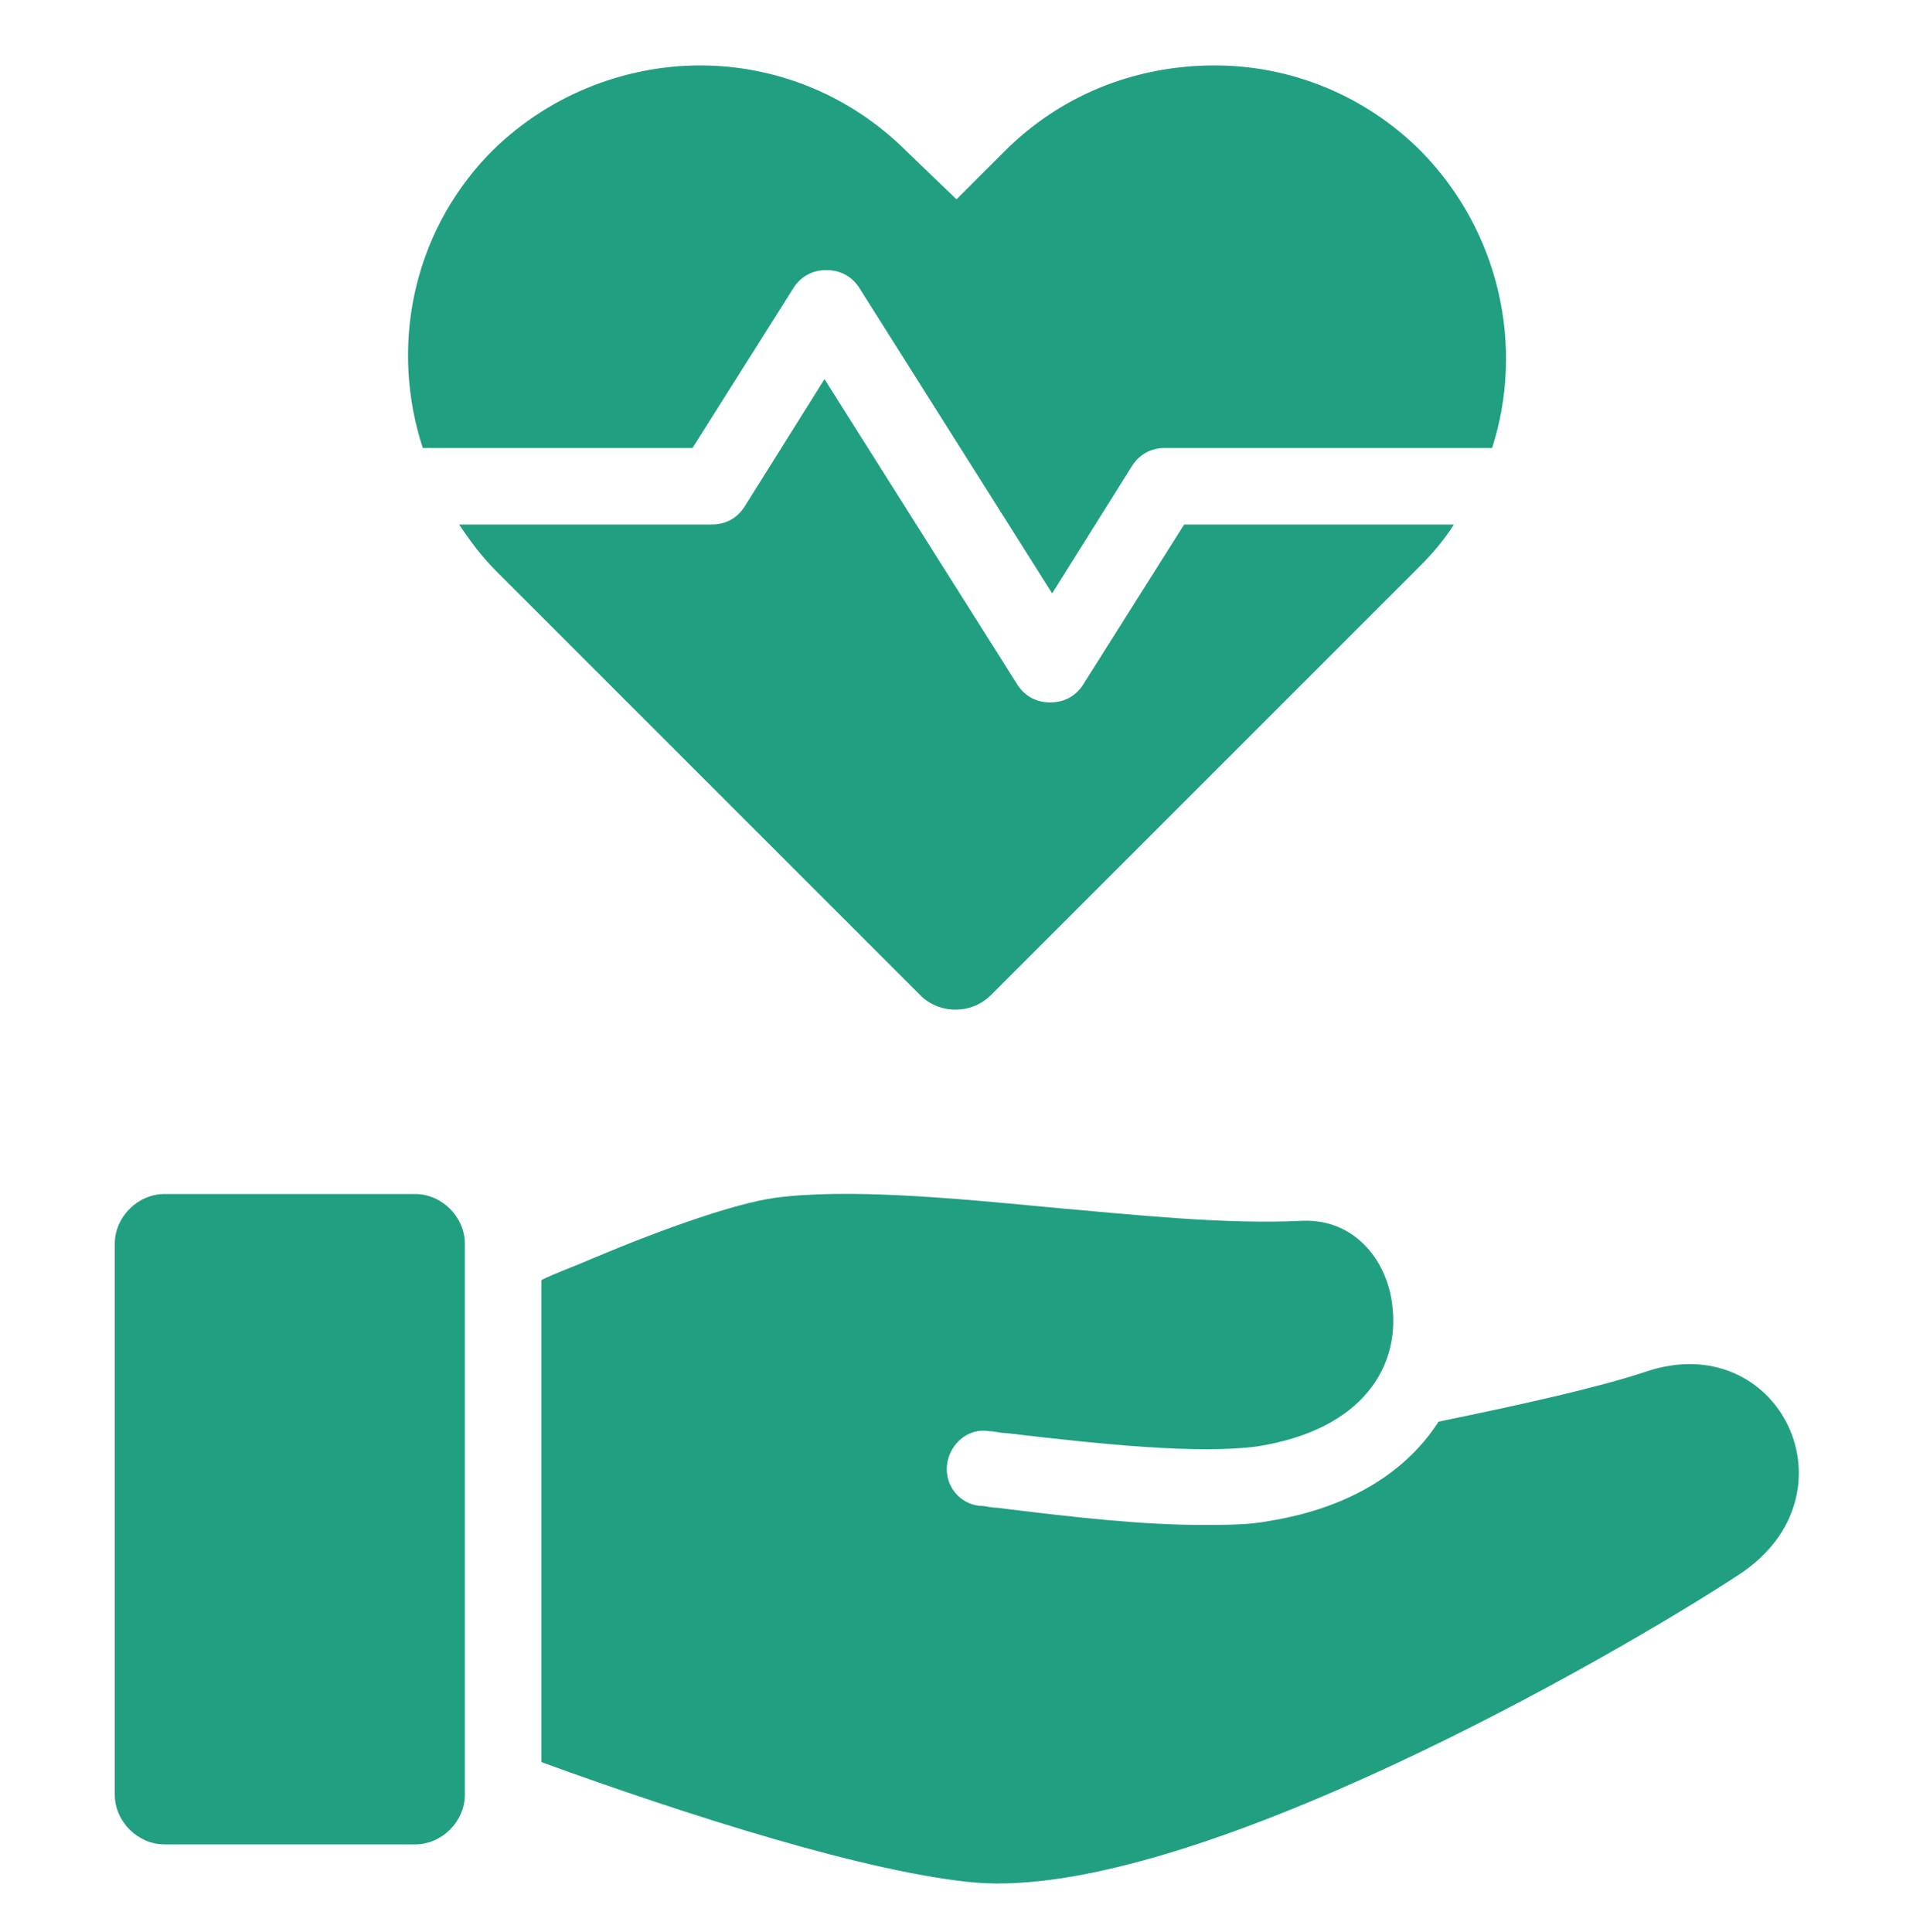
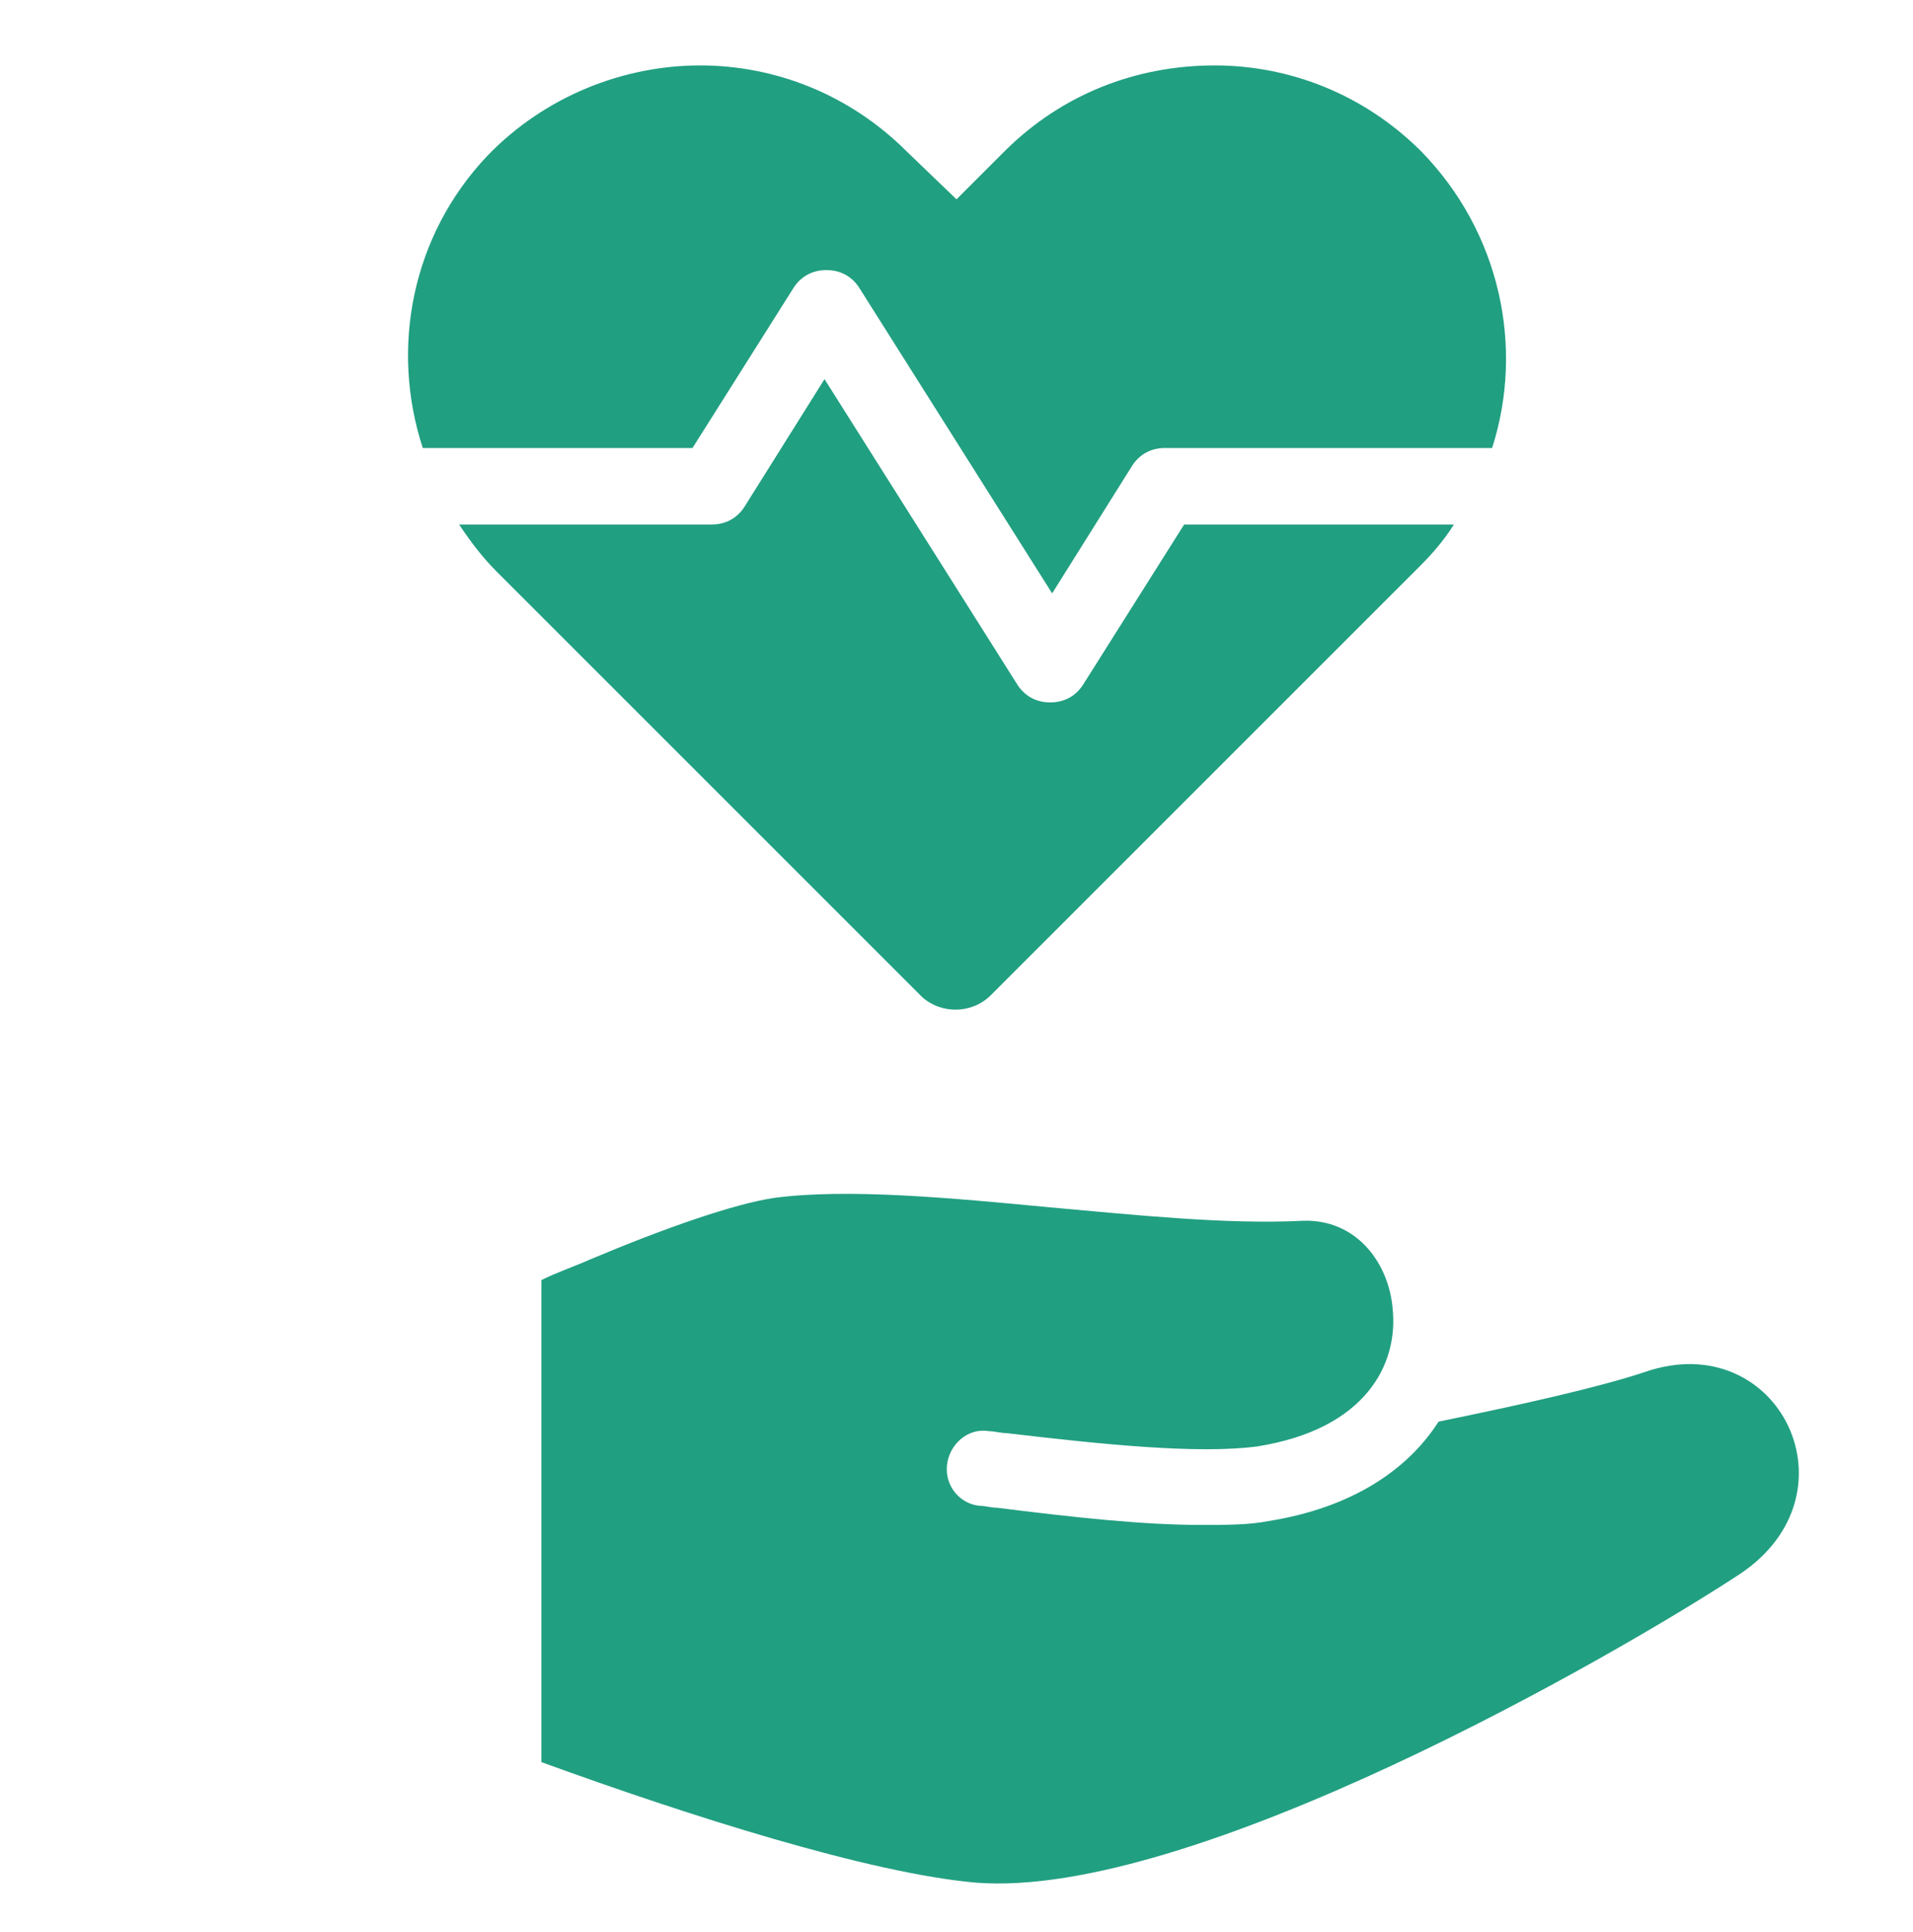
<svg xmlns="http://www.w3.org/2000/svg" width="100" height="101" viewBox="0 0 100 101" fill="none">
  <path d="M86 71.719C83.6 72.52 79.6 73.419 75.2 74.319C73.6 76.819 70.7 78.819 66.3 79.519C65.3 79.719 64.1 79.719 62.8 79.719C59.7 79.719 56.1 79.319 52.1 78.819C51.8 78.819 51.5 78.719 51.2 78.719C50.2 78.619 49.4 77.719 49.5 76.619C49.6 75.519 50.6 74.619 51.7 74.819C52 74.819 52.3 74.919 52.6 74.919C57.7 75.519 62.6 76.019 65.7 75.619C71.4 74.719 73.1 71.319 72.8 68.419C72.6 66.019 70.9 63.719 68.1 63.819C64.1 64.019 59.4 63.519 54.9 63.119C49.7 62.619 44.3 62.119 40.5 62.619C38.4 62.919 34.7 64.219 30.9 65.819C30 66.219 29.1 66.519 28.3 66.919V92.119C36 94.919 45.4 97.919 51 98.419C62.3 99.319 84.5 86.519 90.9 82.319C97.3 78.119 93 69.32 86 71.719Z" fill="#219F81" />
-   <path d="M21.7 62.42H8.6C7.2 62.42 6 63.62 6 65.02V93.82C6 95.22 7.2 96.42 8.6 96.42H21.7C23.1 96.42 24.3 95.22 24.3 93.82L24.3 65.02C24.3 63.62 23.1 62.42 21.7 62.42Z" fill="#219F81" />
  <path d="M36.2 23.42L41.5 15.02C41.9 14.42 42.5 14.12 43.2 14.12C43.9 14.12 44.5 14.42 44.9 15.02L55 31.02L59.2 24.32C59.6 23.72 60.2 23.42 60.899 23.42H77.999C79.699 18.12 78.399 12.12 74.299 7.92C71.299 4.92 67.399 3.42 63.499 3.42C59.4 3.42 55.5 4.92 52.5 7.92L50 10.42L47.4 7.92C44.4 4.92 40.5 3.42 36.6 3.42C32.6 3.42 28.5 5.02 25.5 8.12C21.5 12.32 20.401 18.22 22.1 23.42L36.2 23.42Z" fill="#219F81" />
  <path d="M51.8 52.02L74.2 29.62C74.9 28.92 75.5 28.22 76 27.42H61.9L56.6 35.82C56.2 36.42 55.6 36.72 54.9 36.72C54.2 36.72 53.6 36.42 53.2 35.82L43.1 19.82L38.9 26.52C38.5 27.12 37.9 27.42 37.201 27.42H24C24.6 28.32 25.2 29.12 26 29.92L48.2 52.12C49.2 53.02 50.8 53.02 51.8 52.02Z" fill="#219F81" />
</svg>